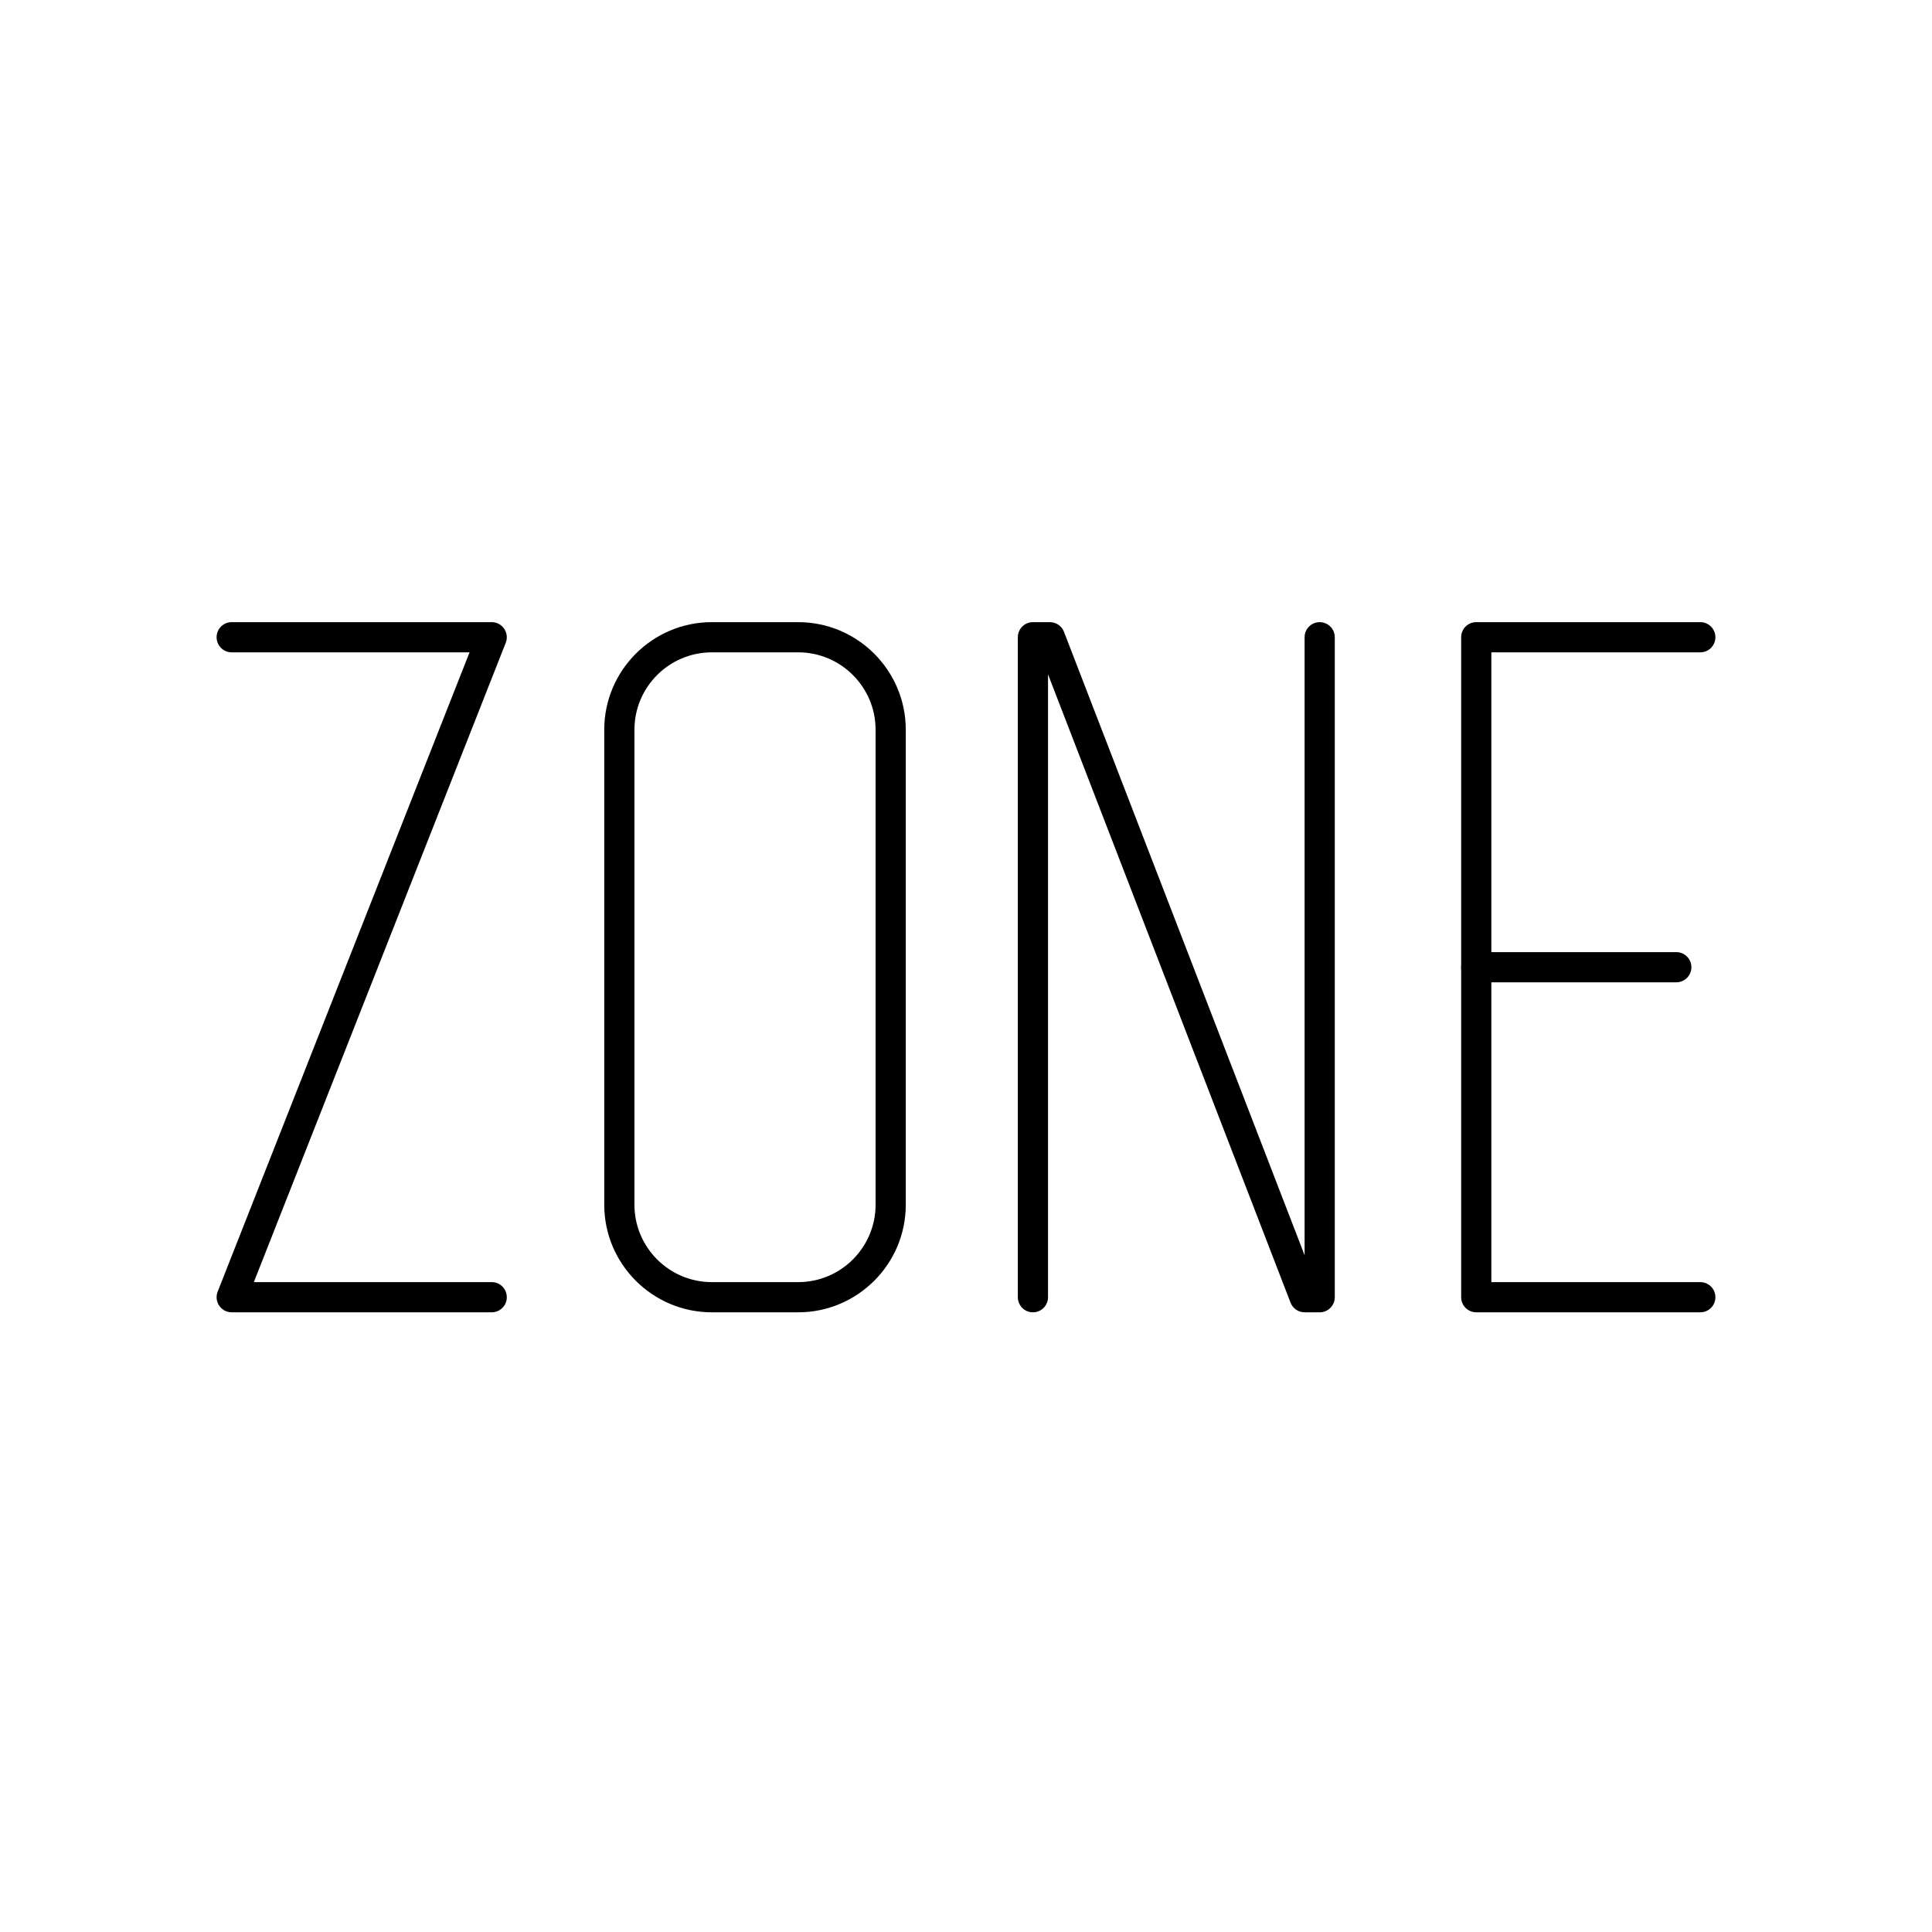
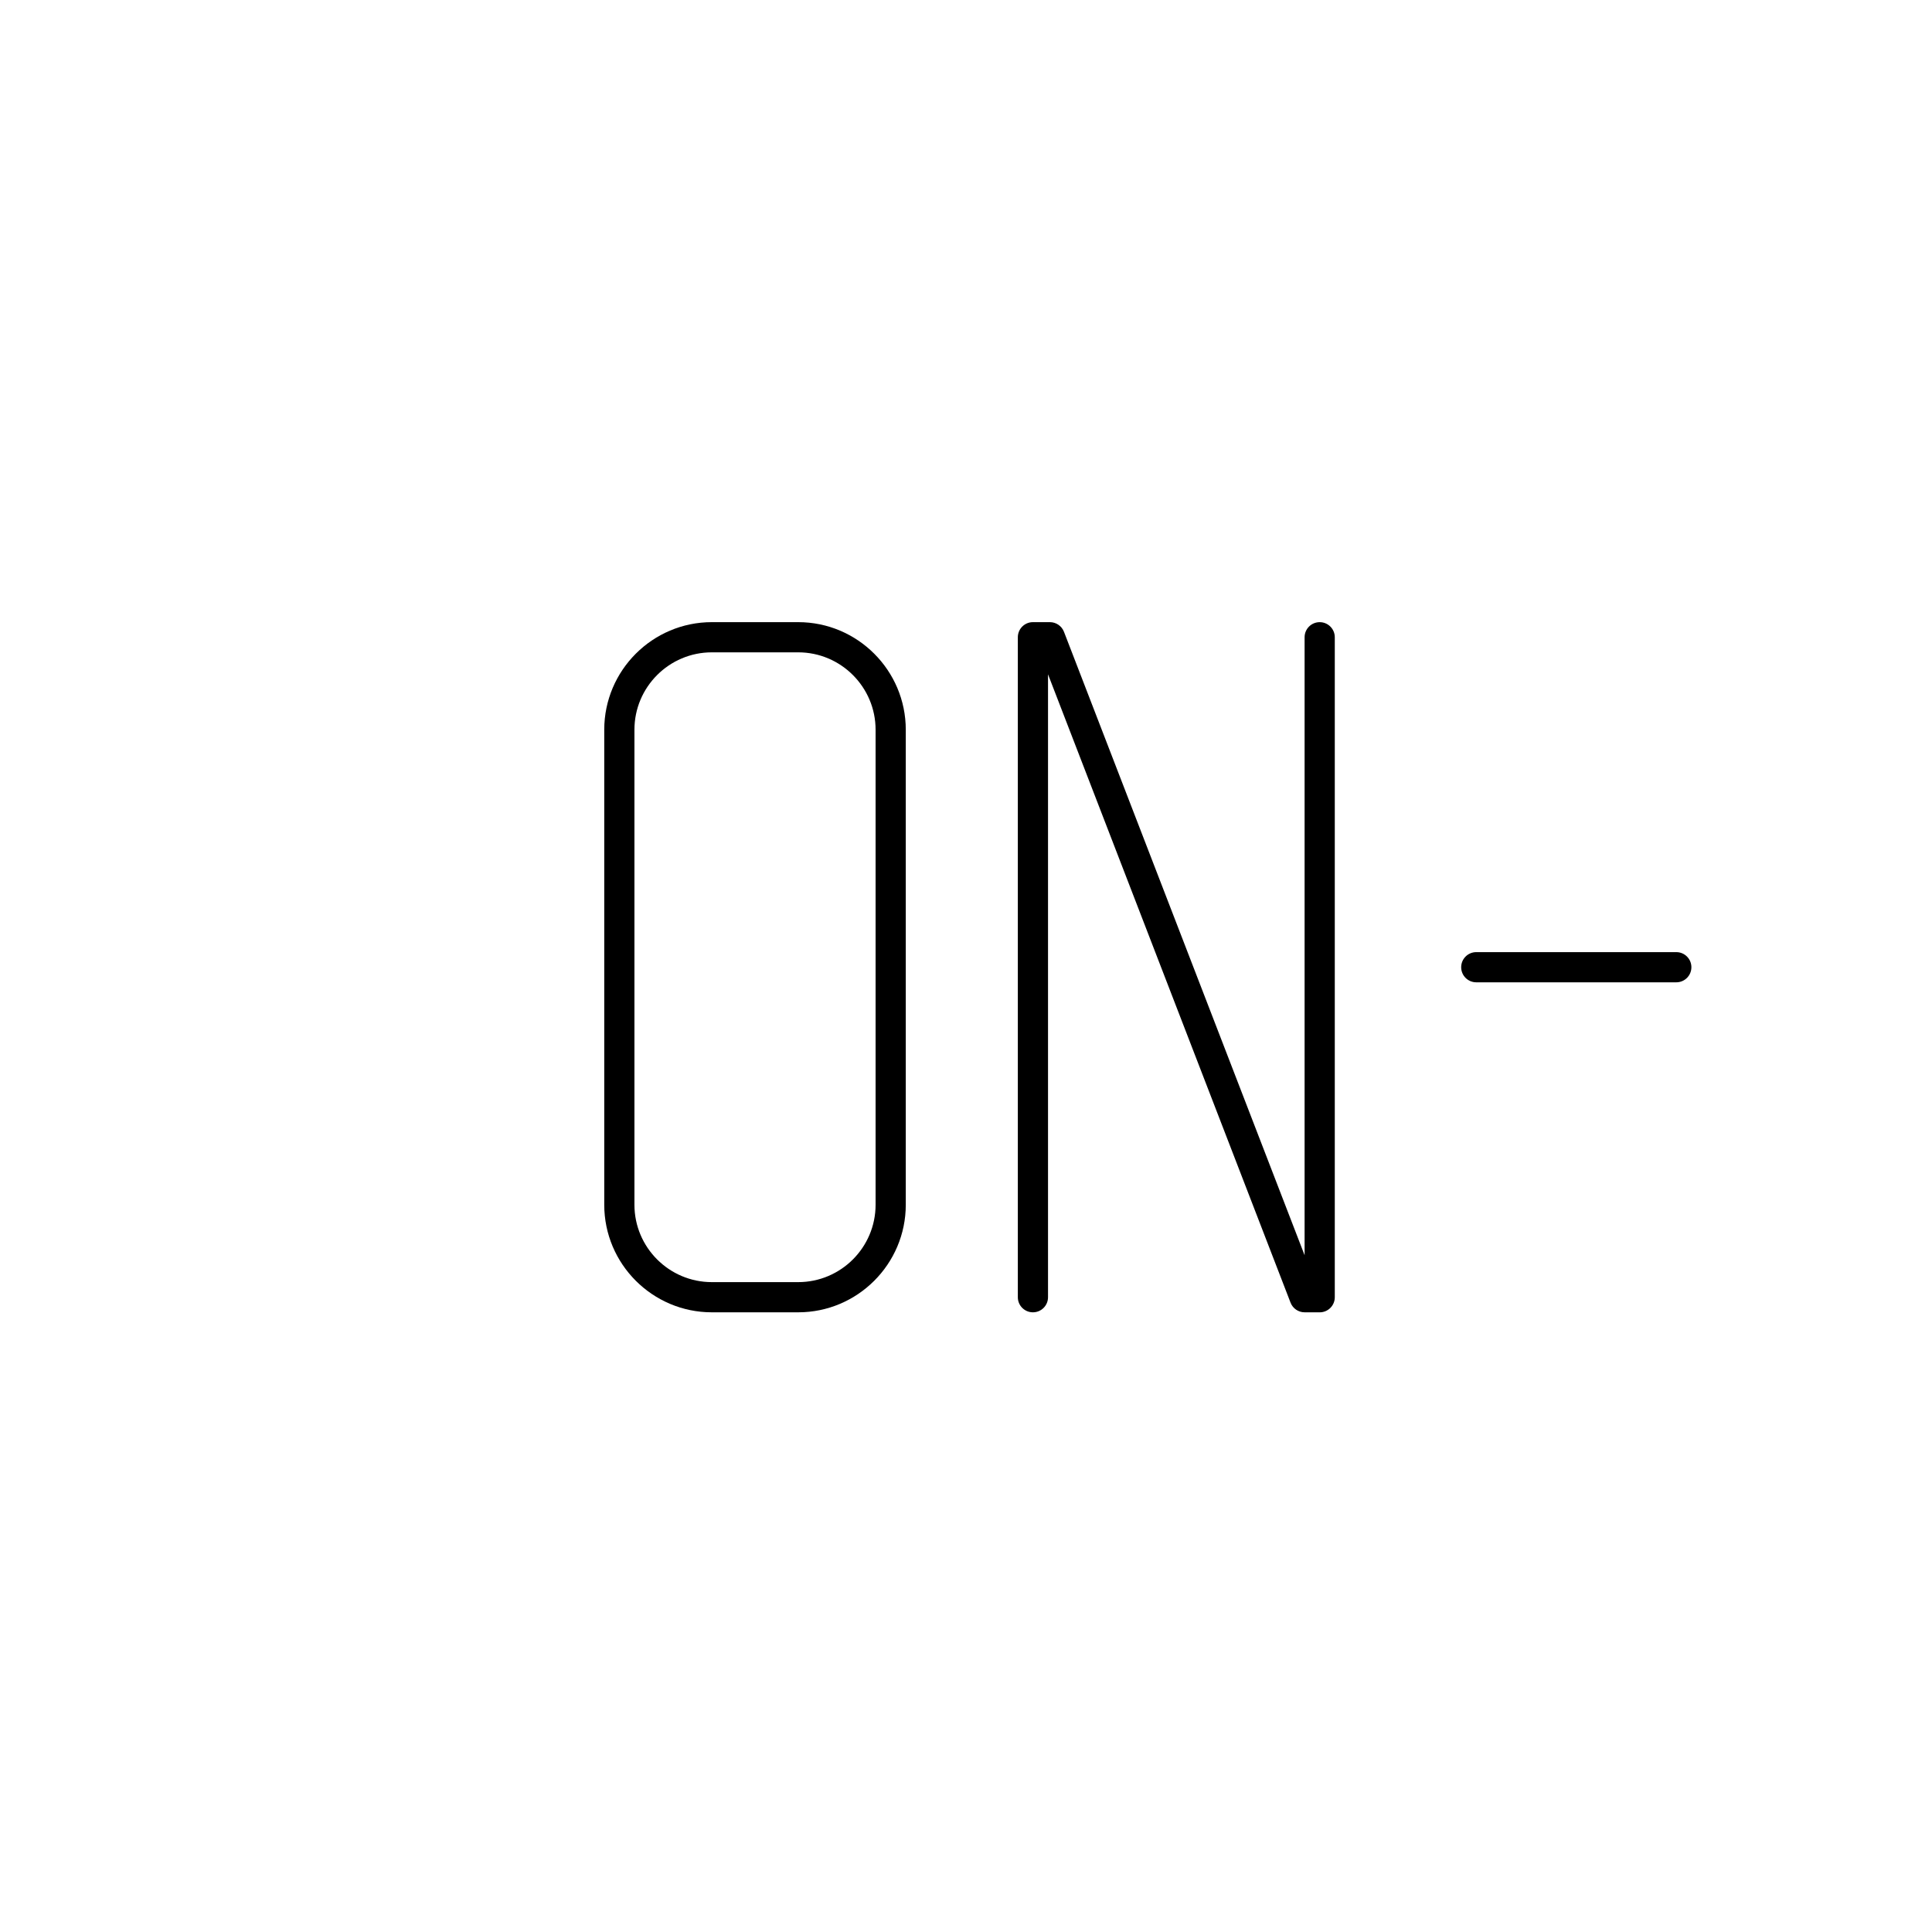
<svg xmlns="http://www.w3.org/2000/svg" id="b" viewBox="0 0 128 128">
  <path d="M87.433,86.944h-.998c-.413,0-.784-.254-.933-.64l-16.068-41.629v41.269c0,.553-.447,1-1,1s-1-.447-1-1v-43.725c0-.553.447-1,1-1h1.124c.413,0,.784.254.933.64l15.942,41.303v-40.942c0-.553.447-1,1-1s1,.447,1,1v43.725c0,.553-.447,1-1,1Z" />
  <path d="M52.882,86.944h-5.721c-3.93,0-7.128-3.197-7.128-7.127v-31.47c0-3.931,3.198-7.128,7.128-7.128h5.721c3.93,0,7.128,3.197,7.128,7.128v31.47c0,3.93-3.198,7.127-7.128,7.127ZM47.161,43.219c-2.828,0-5.128,2.301-5.128,5.128v31.47c0,2.827,2.3,5.127,5.128,5.127h5.721c2.828,0,5.128-2.3,5.128-5.127v-31.47c0-2.827-2.3-5.128-5.128-5.128h-5.721Z" />
-   <path d="M112.65,86.944h-14.844c-.553,0-1-.447-1-1v-43.725c0-.553.447-1,1-1h14.844c.553,0,1,.447,1,1s-.447,1-1,1h-13.844v41.725h13.844c.553,0,1,.447,1,1s-.447,1-1,1Z" />
  <path d="M111.059,65.081h-13.252c-.553,0-1-.447-1-1s.447-1,1-1h13.252c.553,0,1,.447,1,1s-.447,1-1,1Z" />
-   <path d="M32.578,86.944H15.35c-.331,0-.641-.164-.827-.438s-.225-.621-.103-.929l16.689-42.358h-15.759c-.552,0-1-.447-1-1s.448-1,1-1h17.227c.331,0,.641.164.827.438s.225.621.103.929l-16.689,42.358h15.759c.552,0,1,.447,1,1s-.448,1-1,1Z" />
</svg>